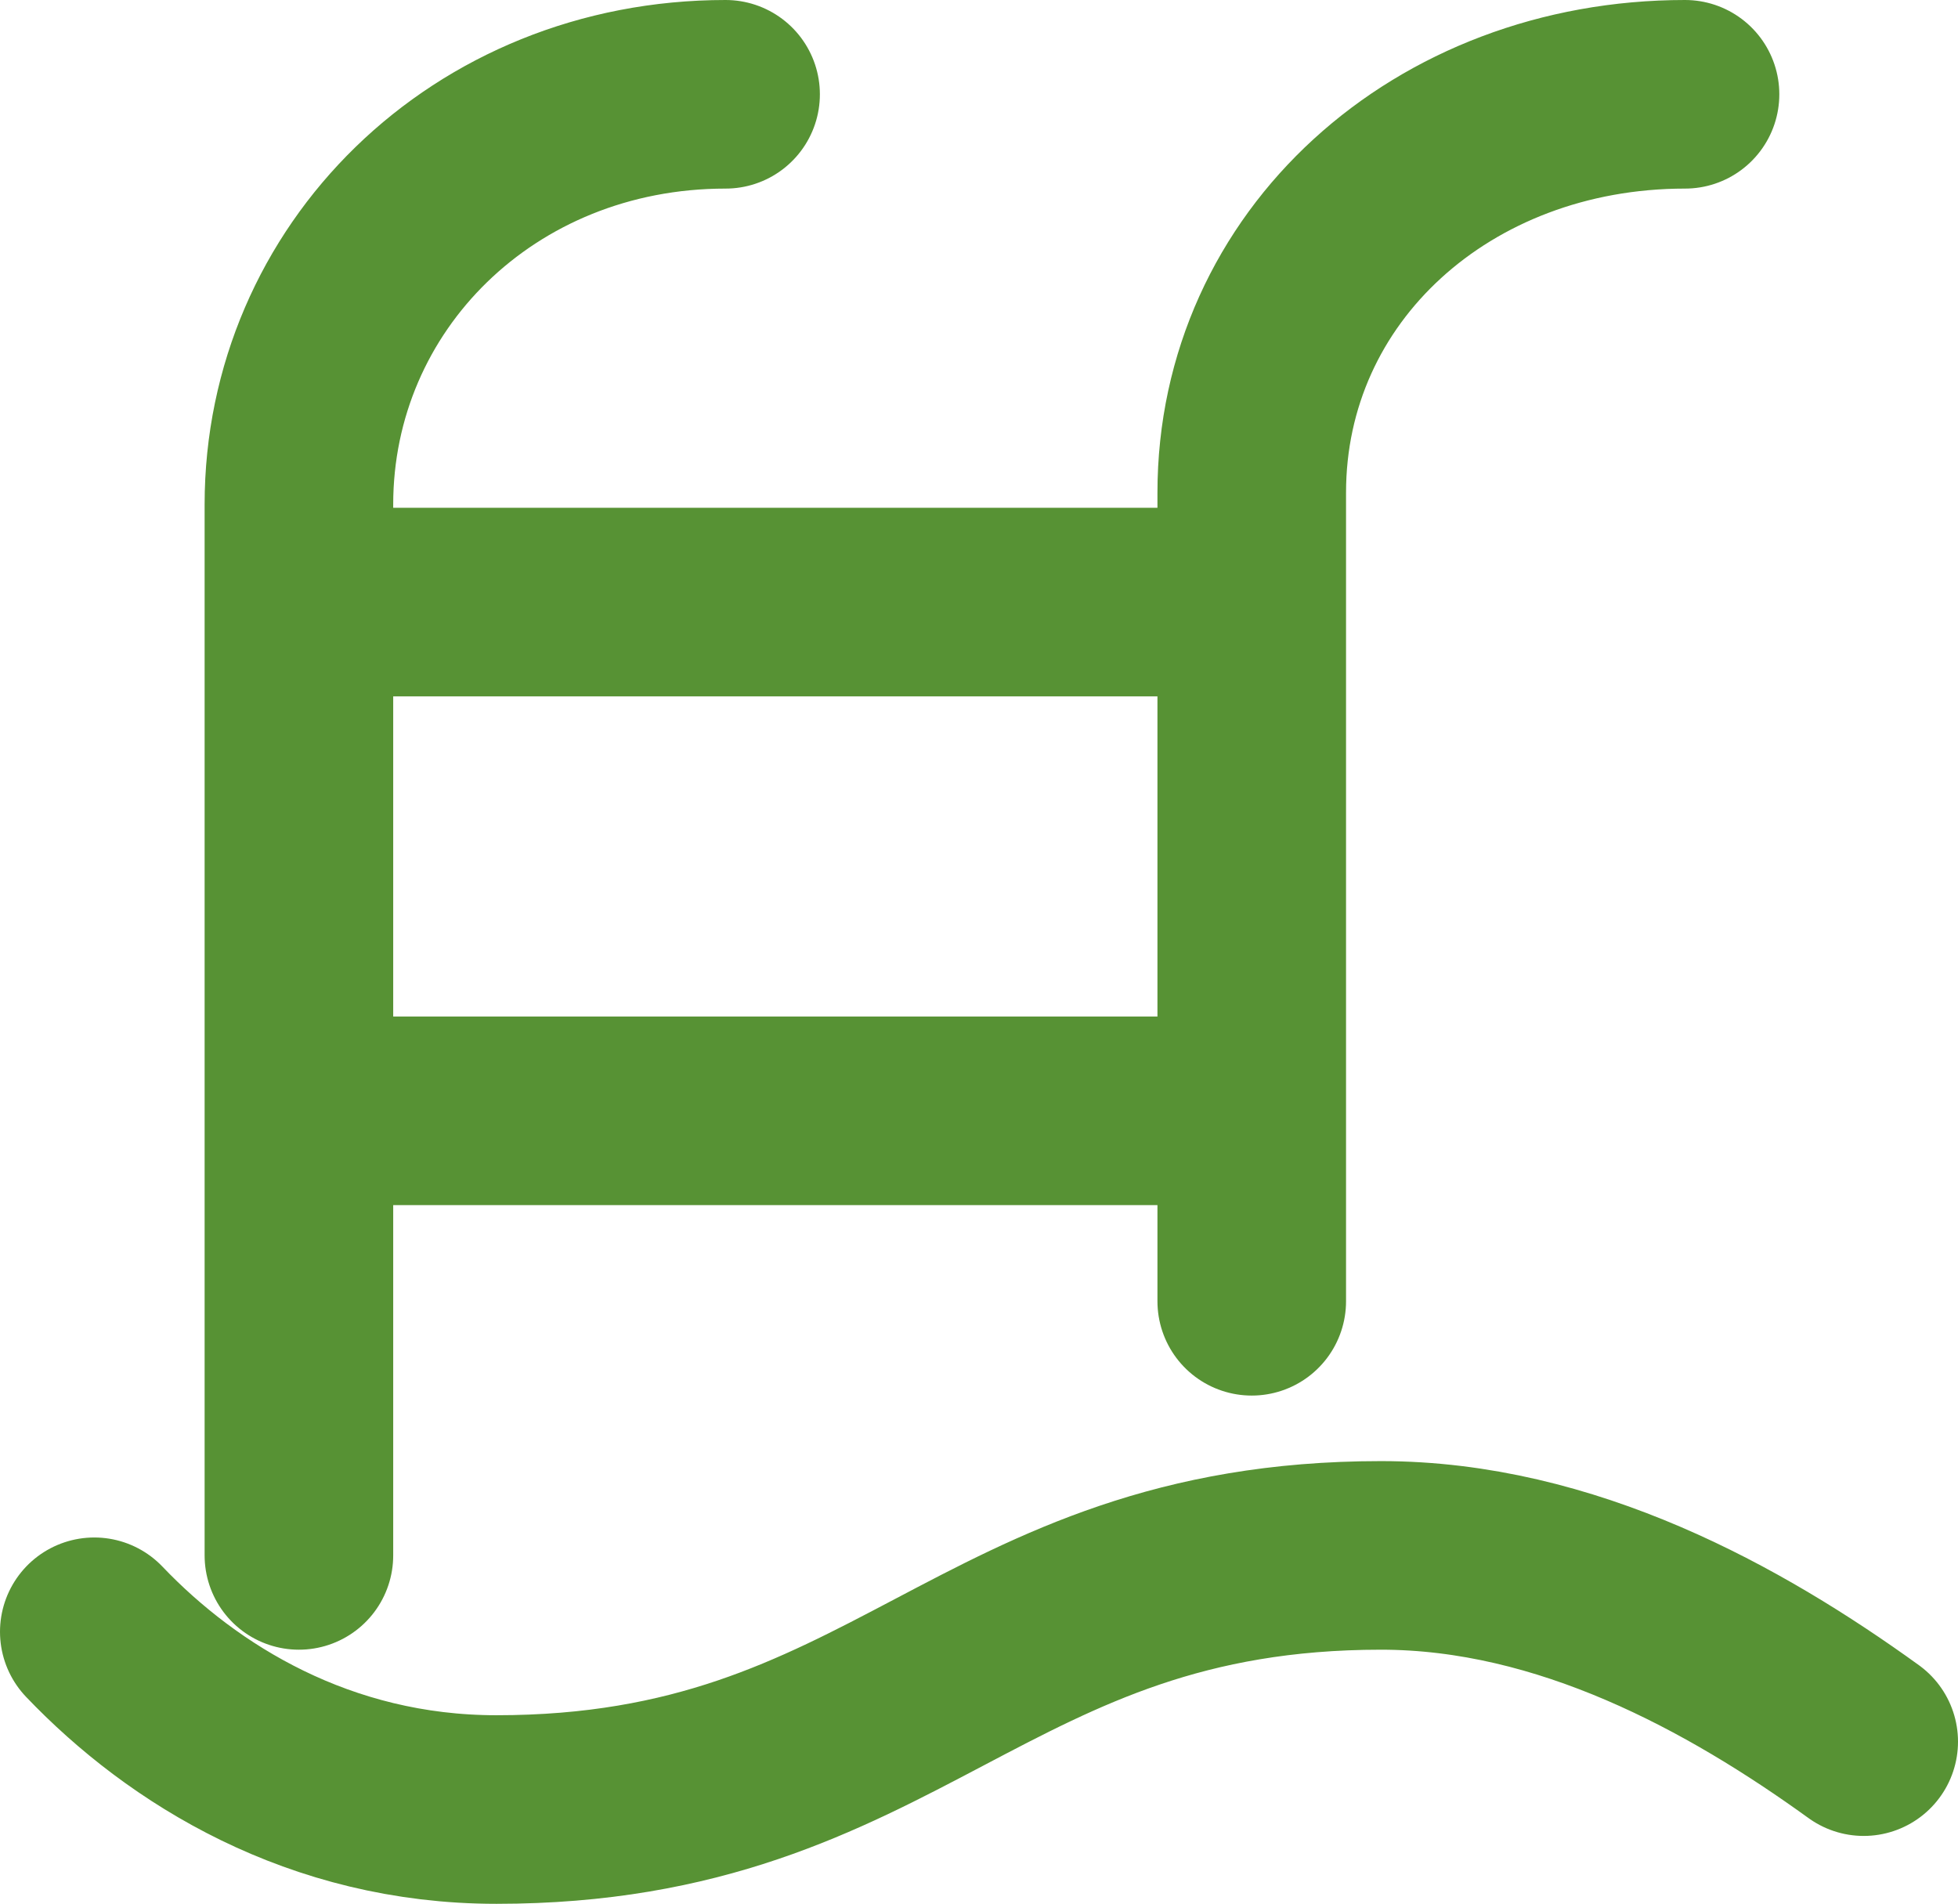
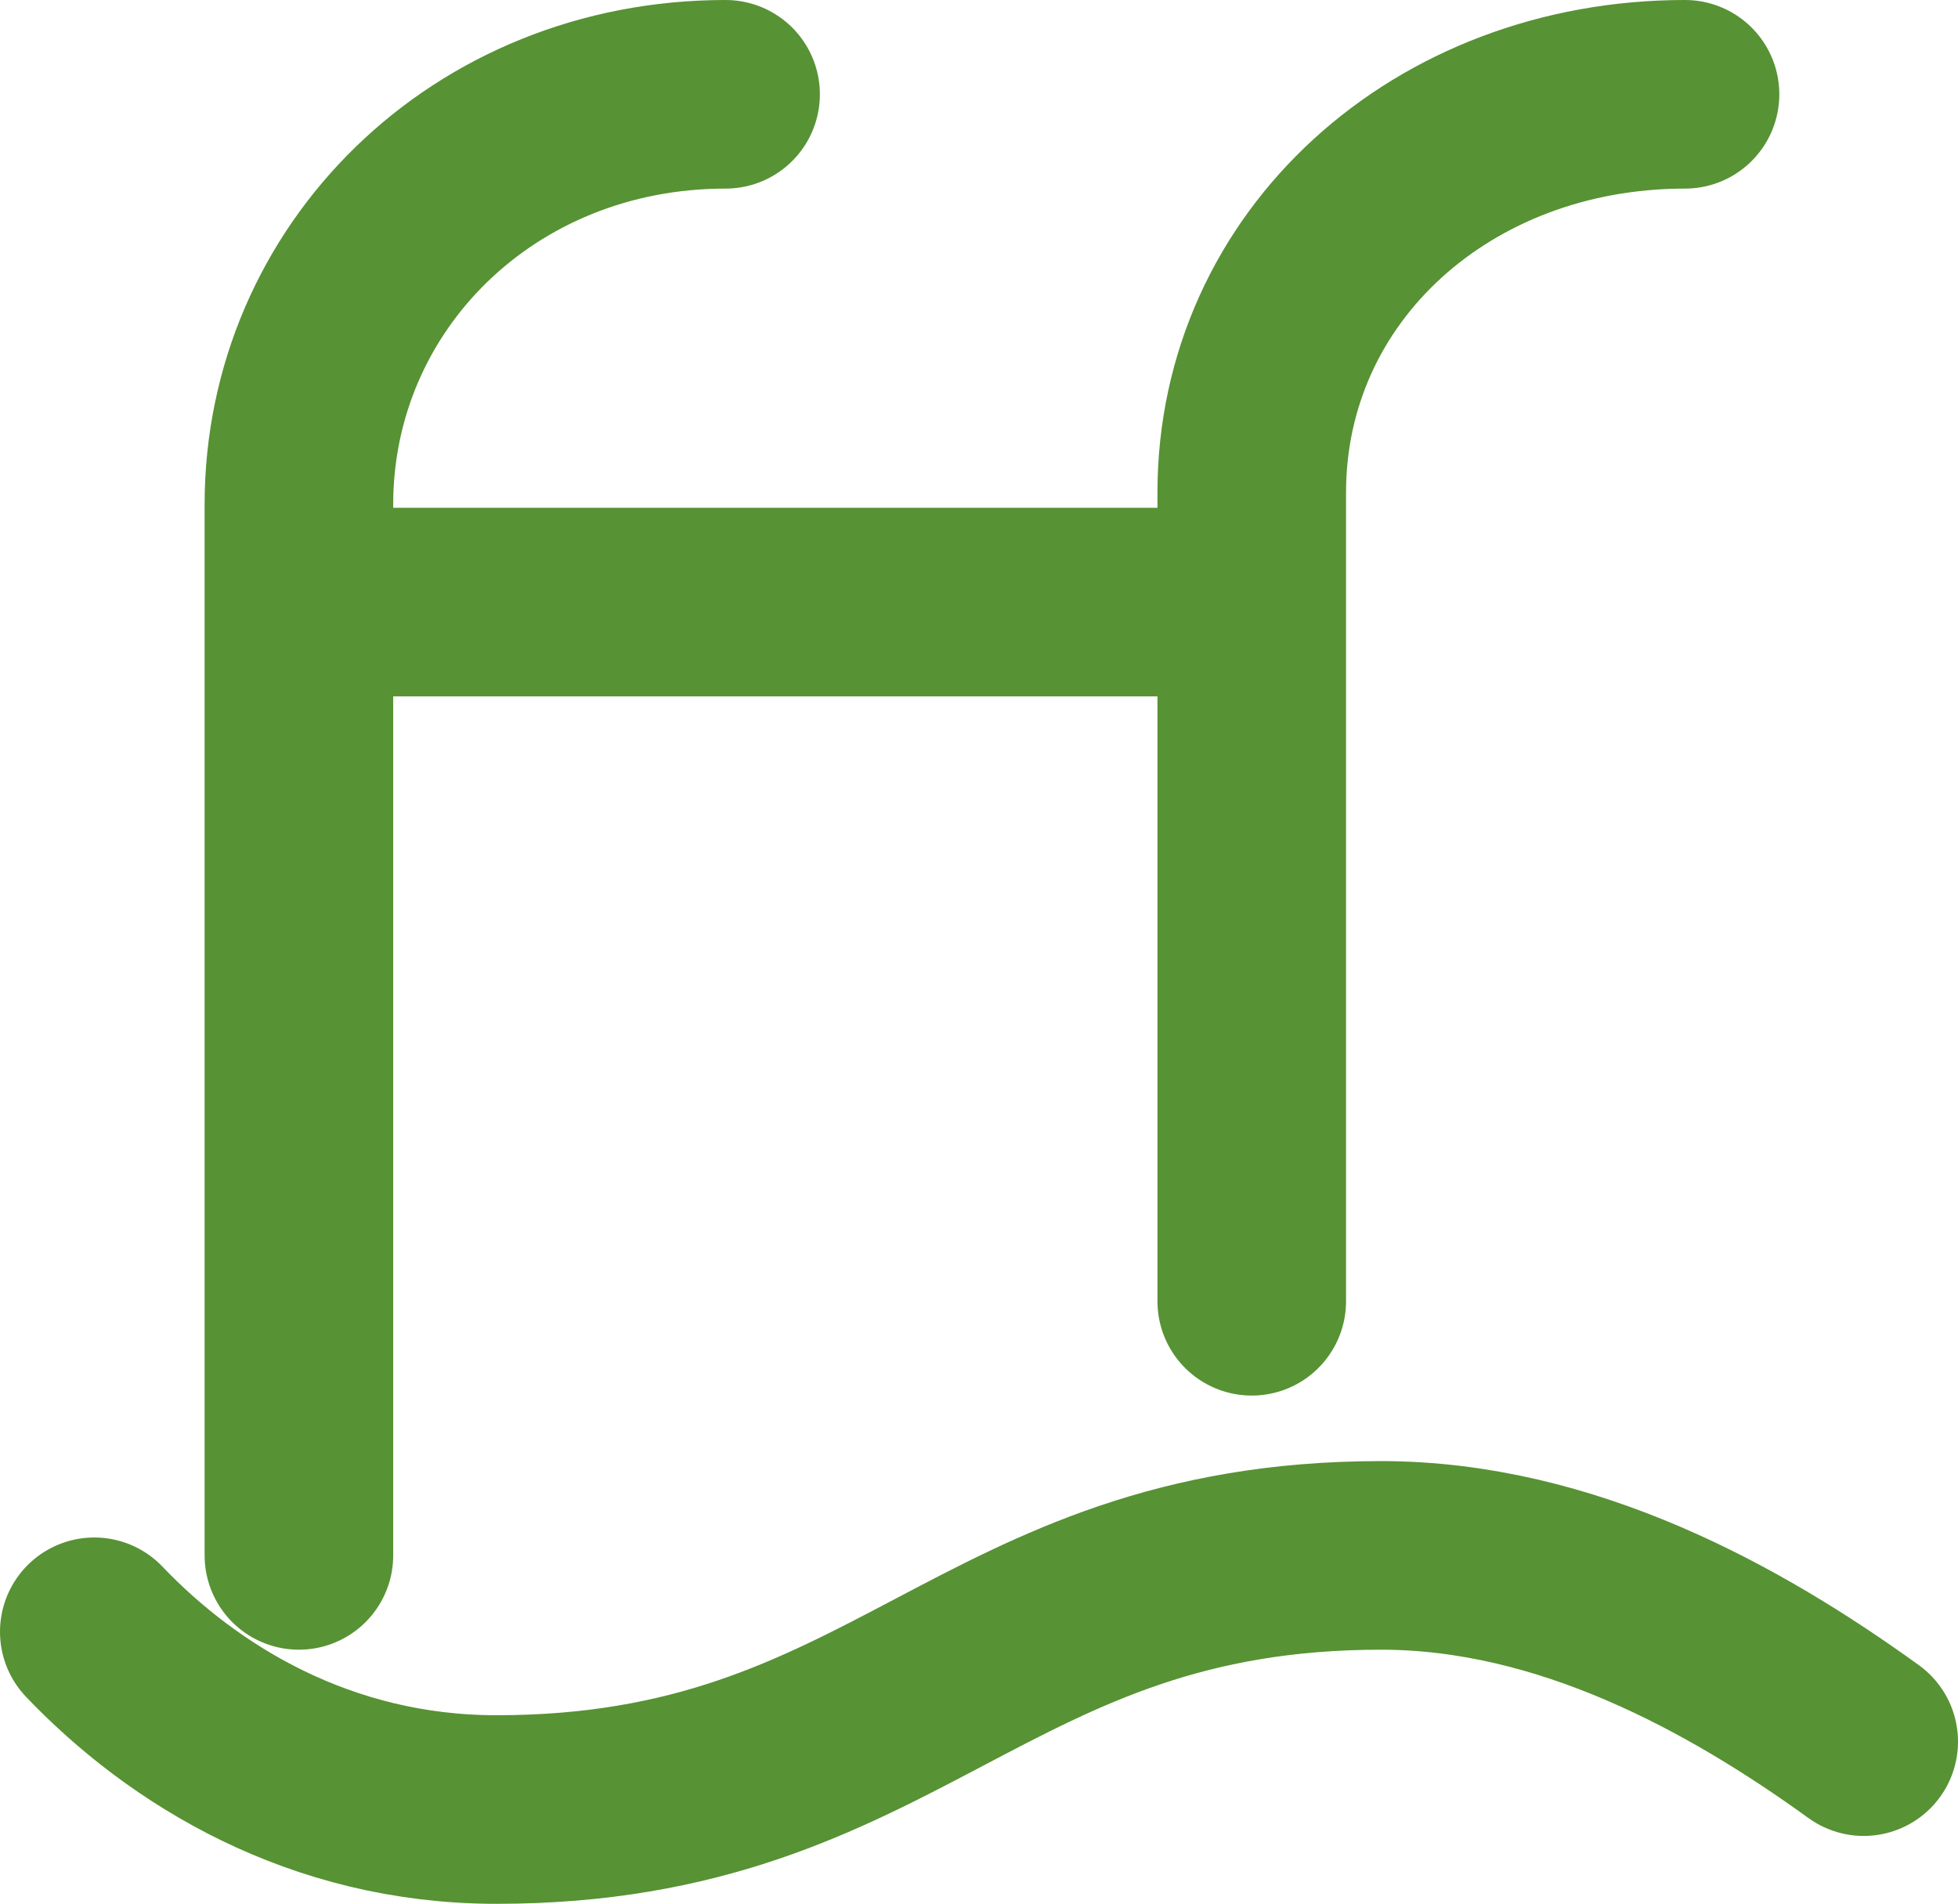
<svg xmlns="http://www.w3.org/2000/svg" id="Calque_2" data-name="Calque 2" viewBox="0 0 41.53 40.39">
  <defs>
    <style>
      .cls-1 {
        fill: none;
        stroke: #579234;
        stroke-linecap: round;
        stroke-linejoin: round;
        stroke-width: 4px;
      }
    </style>
  </defs>
  <g id="Calque_1-2" data-name="Calque 1">
-     <path class="cls-1" d="M2,34.61c1.88,1.97,4.78,3.77,8.53,3.77,8.53,0,10.24-5.39,18.76-5.39,3.93,0,7.5,1.97,10.24,3.95M6.34,32.99V10.7c0-4.8,3.91-8.7,9.05-8.7M26.55,27.6V10.45c0-4.8,4.04-8.45,9.19-8.45M6.34,12.77h20.21M6.34,23.56h20.21" />
+     <path class="cls-1" d="M2,34.61c1.88,1.97,4.78,3.77,8.53,3.77,8.53,0,10.24-5.39,18.76-5.39,3.93,0,7.5,1.97,10.24,3.95M6.34,32.99V10.7c0-4.8,3.91-8.7,9.05-8.7M26.55,27.6V10.45c0-4.8,4.04-8.45,9.19-8.45M6.34,12.77h20.21M6.34,23.56" />
  </g>
</svg>